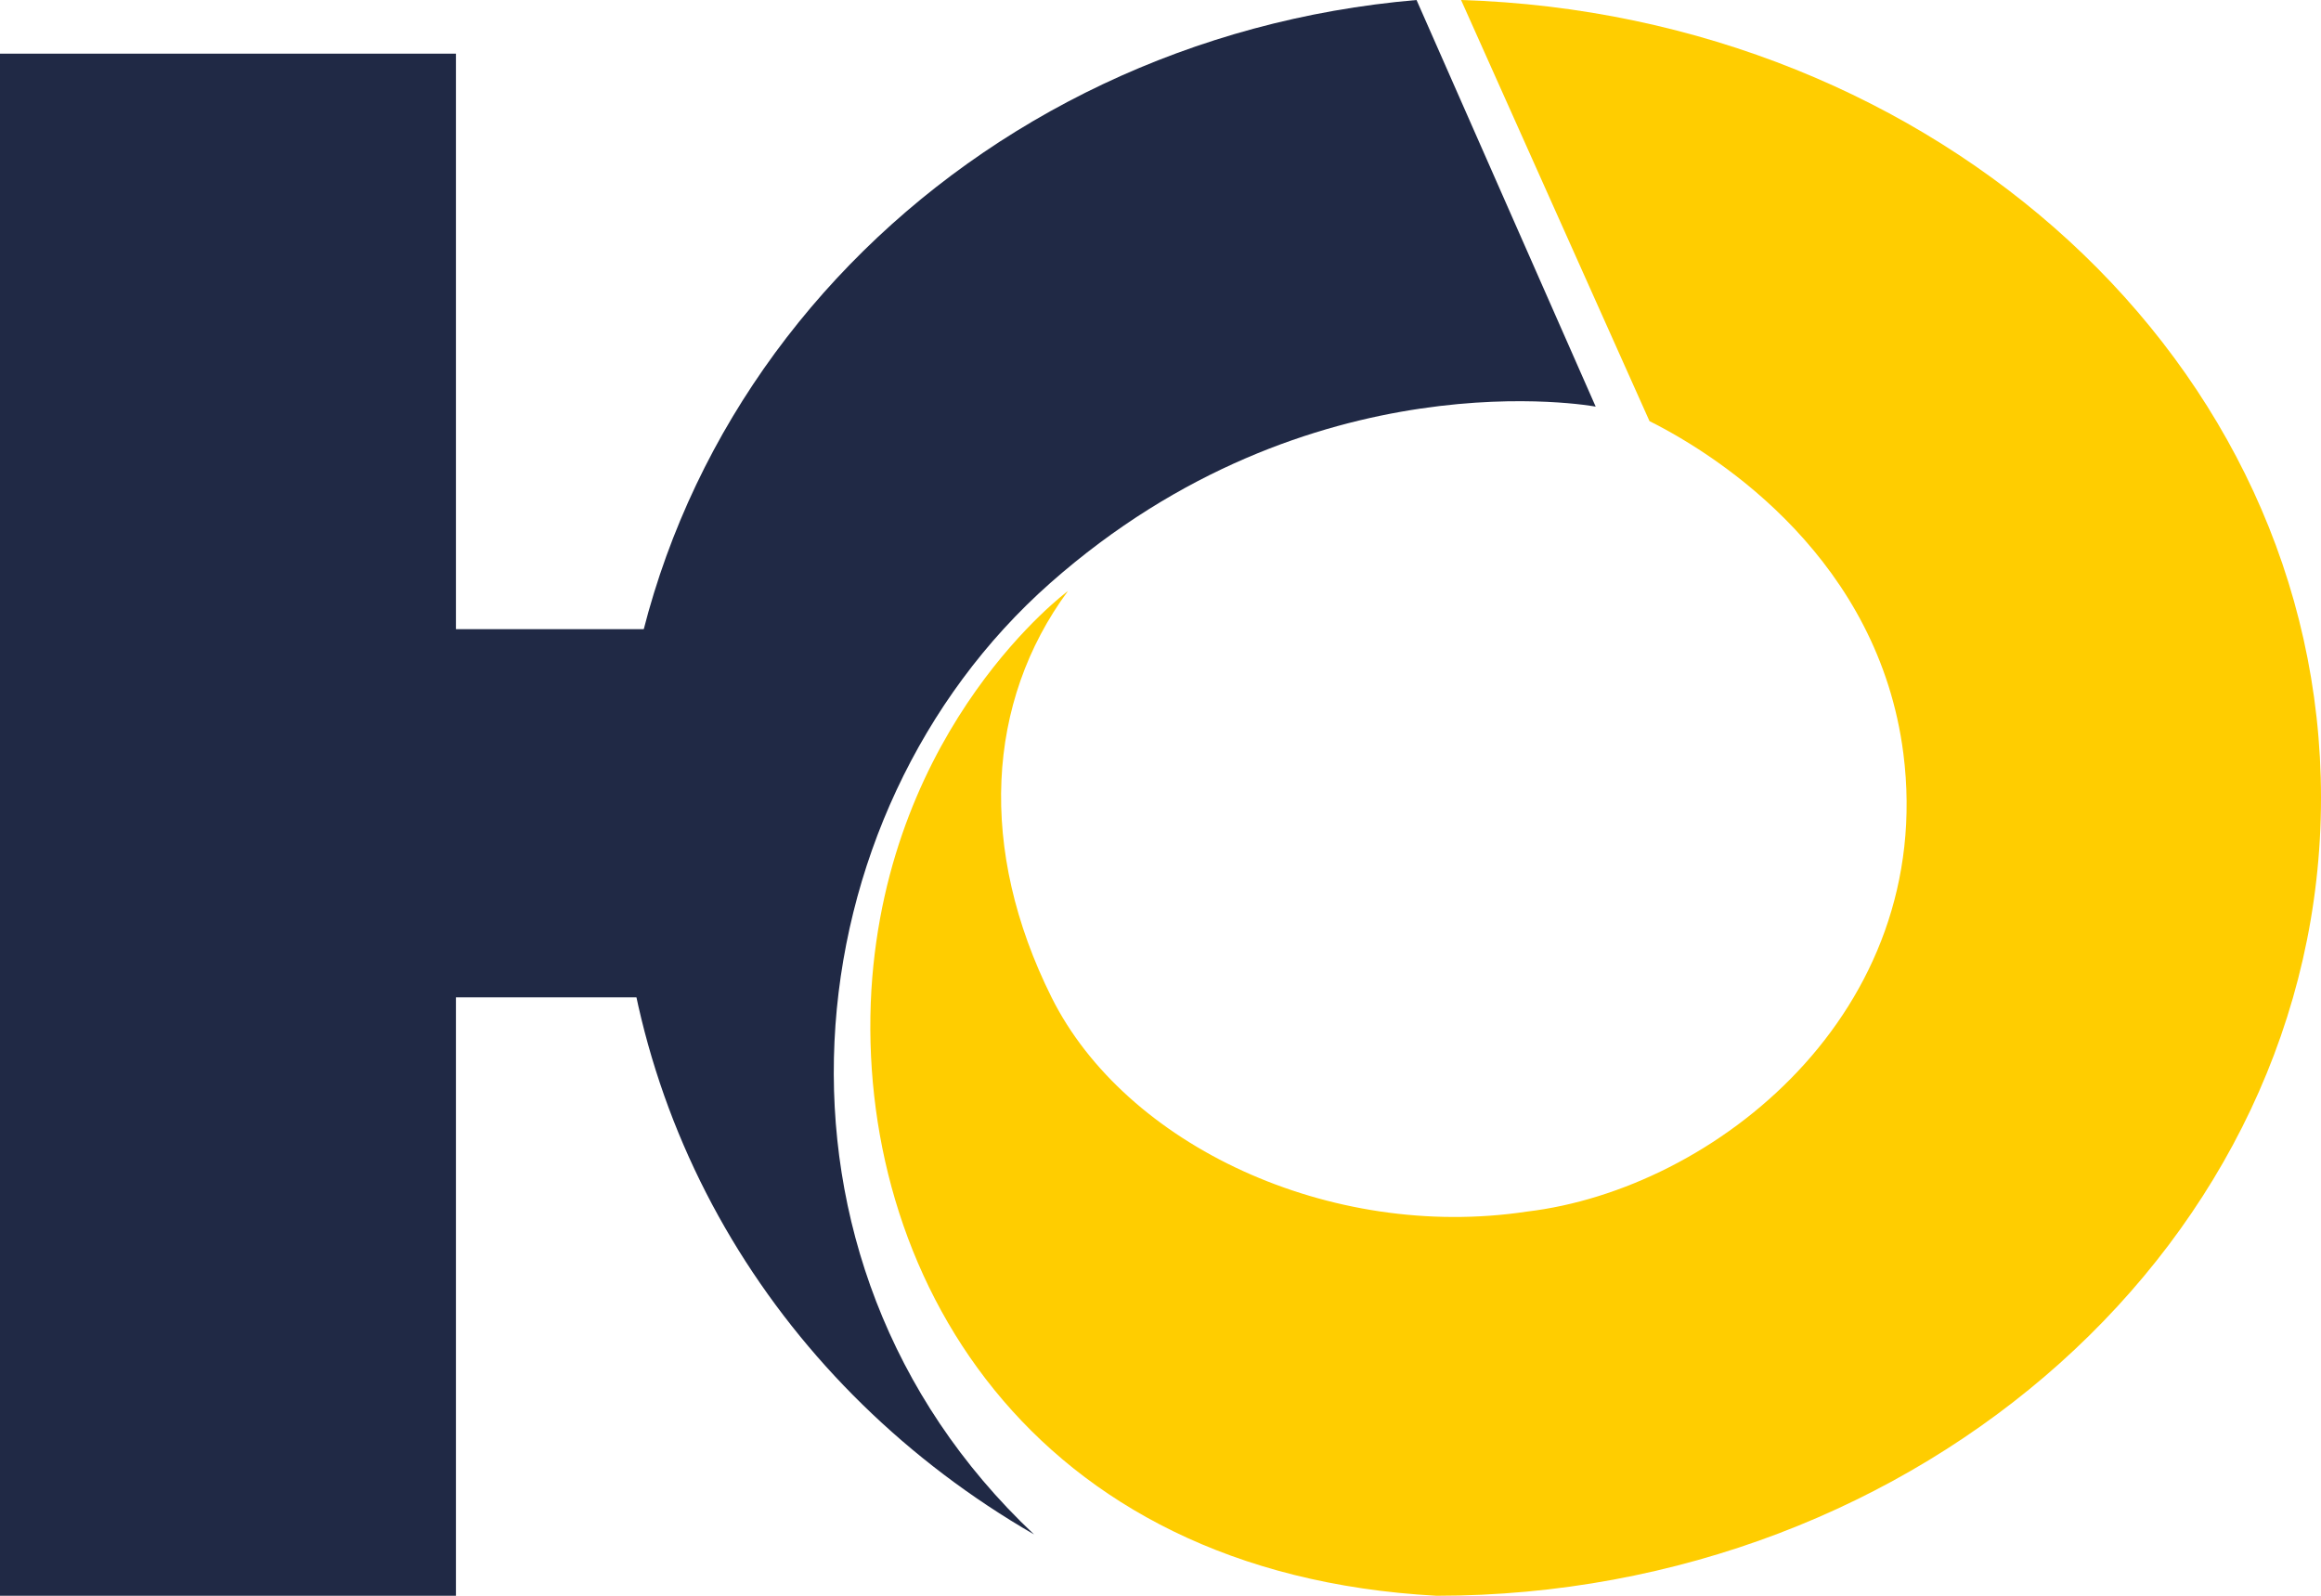
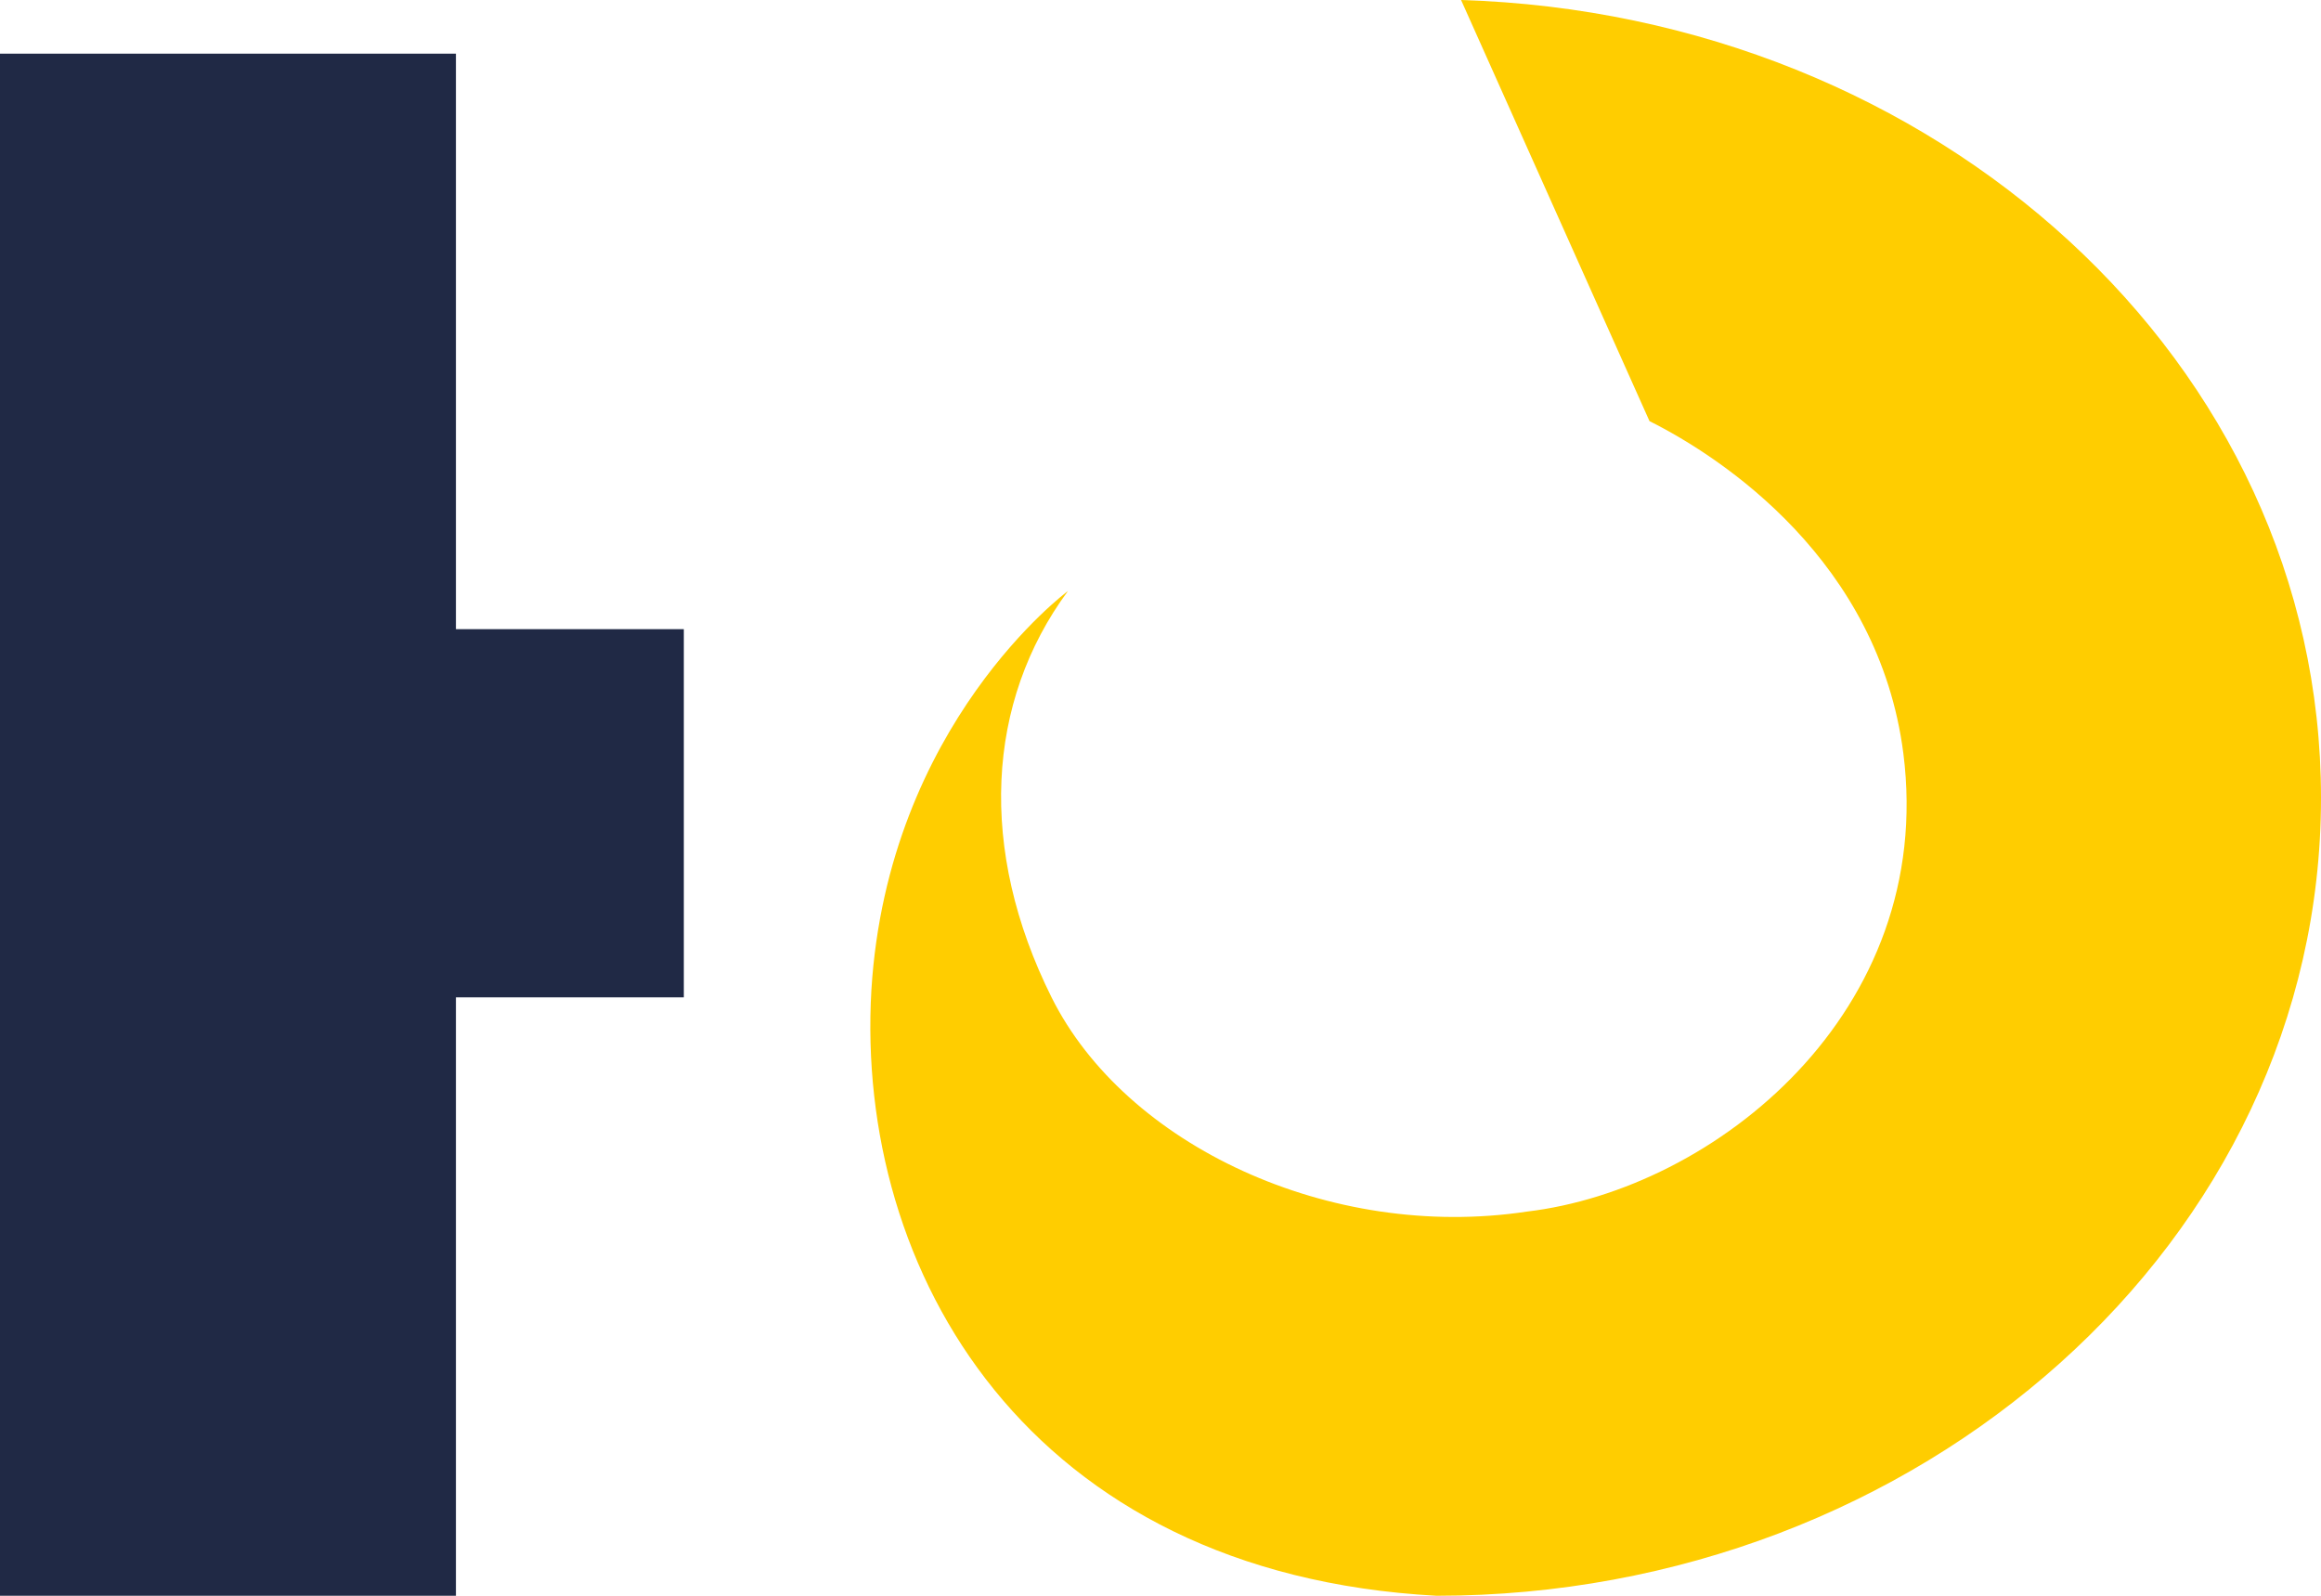
<svg xmlns="http://www.w3.org/2000/svg" width="16" height="11" viewBox="0 0 16 11" fill="none">
  <path d="M3.143 0.37H0V11H3.143V0.37Z" fill="#202945" />
  <path d="M4.714 4.337H2.582V6.875H4.714V4.337Z" fill="#202945" />
-   <path d="M7.128 10.577C5.388 9.572 4.265 7.774 4.265 5.712C4.265 2.697 6.679 0.264 9.765 0L11 2.803C11 2.803 9.036 2.433 7.24 4.019C5.444 5.606 5.107 8.673 7.128 10.577Z" fill="#202945" />
  <path d="M16 5.5C16 8.556 13.234 11 9.903 11C7.08 10.847 5.894 8.759 6.007 6.824C6.12 4.991 7.362 4.074 7.362 4.074C6.798 4.838 6.741 5.856 7.249 6.875C7.757 7.894 9.169 8.556 10.524 8.352C11.822 8.199 13.347 6.977 13.121 5.194C12.951 3.87 11.879 3.157 11.371 2.903L10.072 0C13.347 0.102 16 2.495 16 5.5Z" fill="#FFCD00" />
</svg>